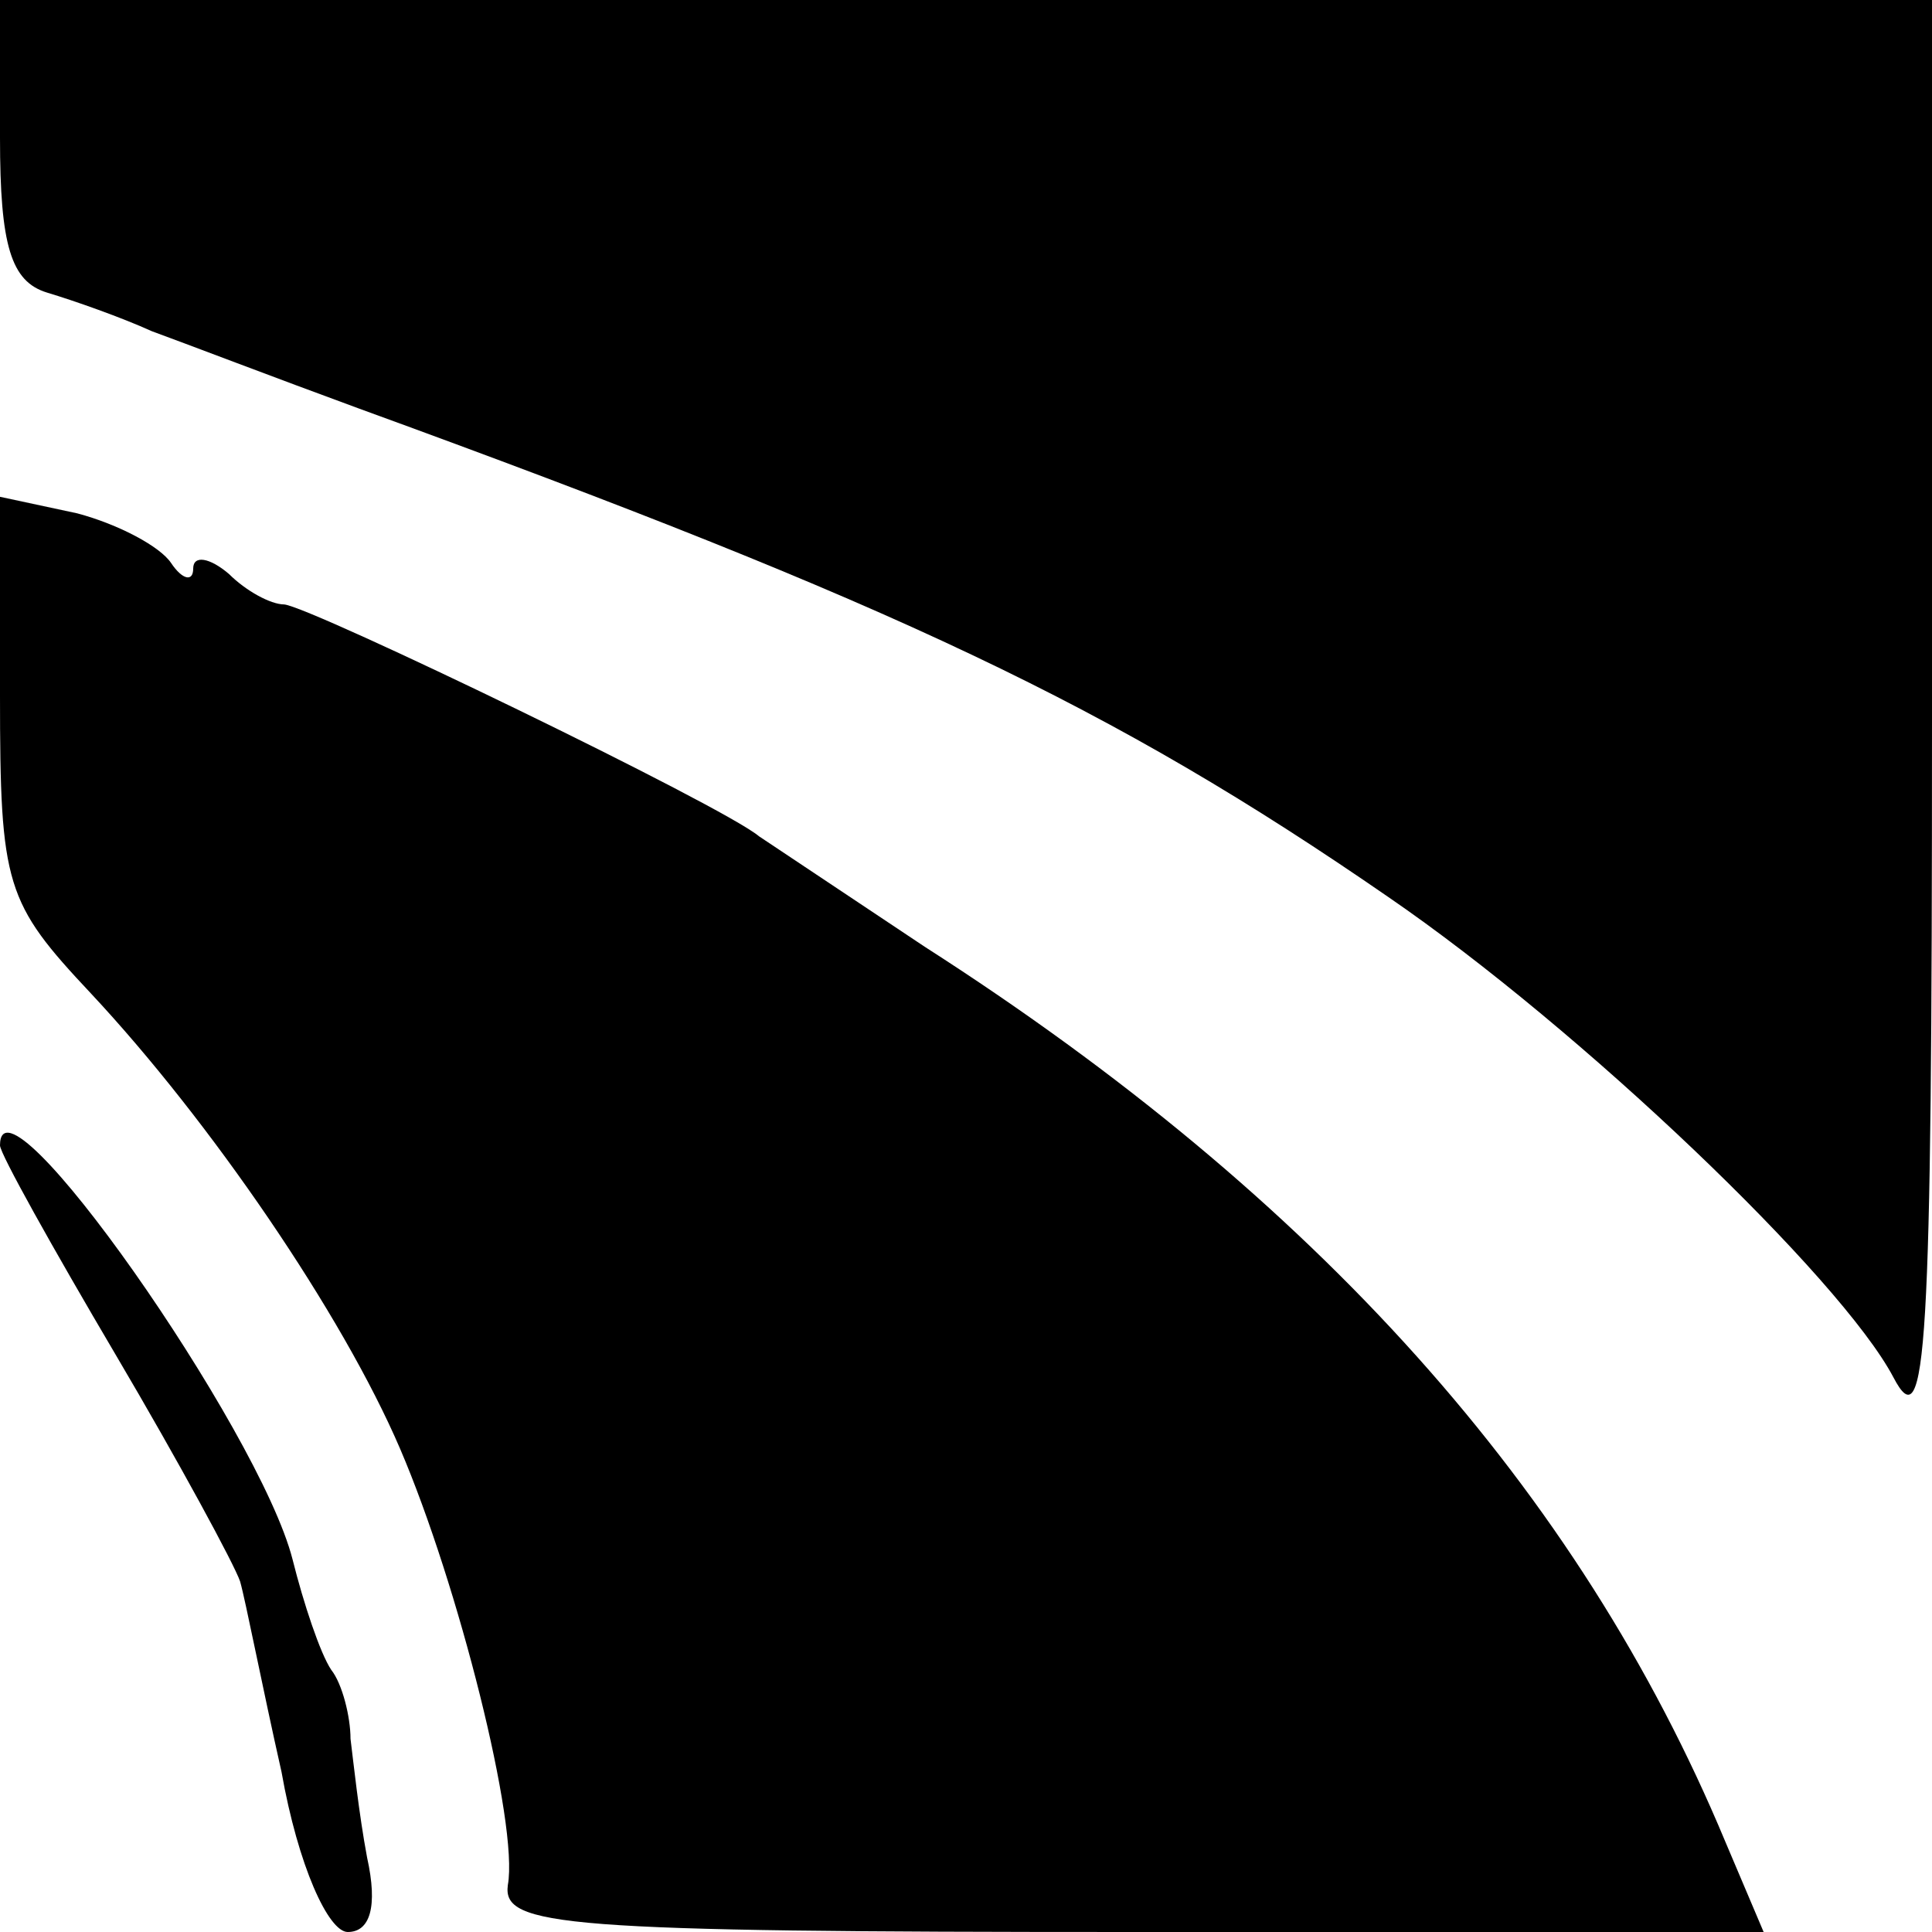
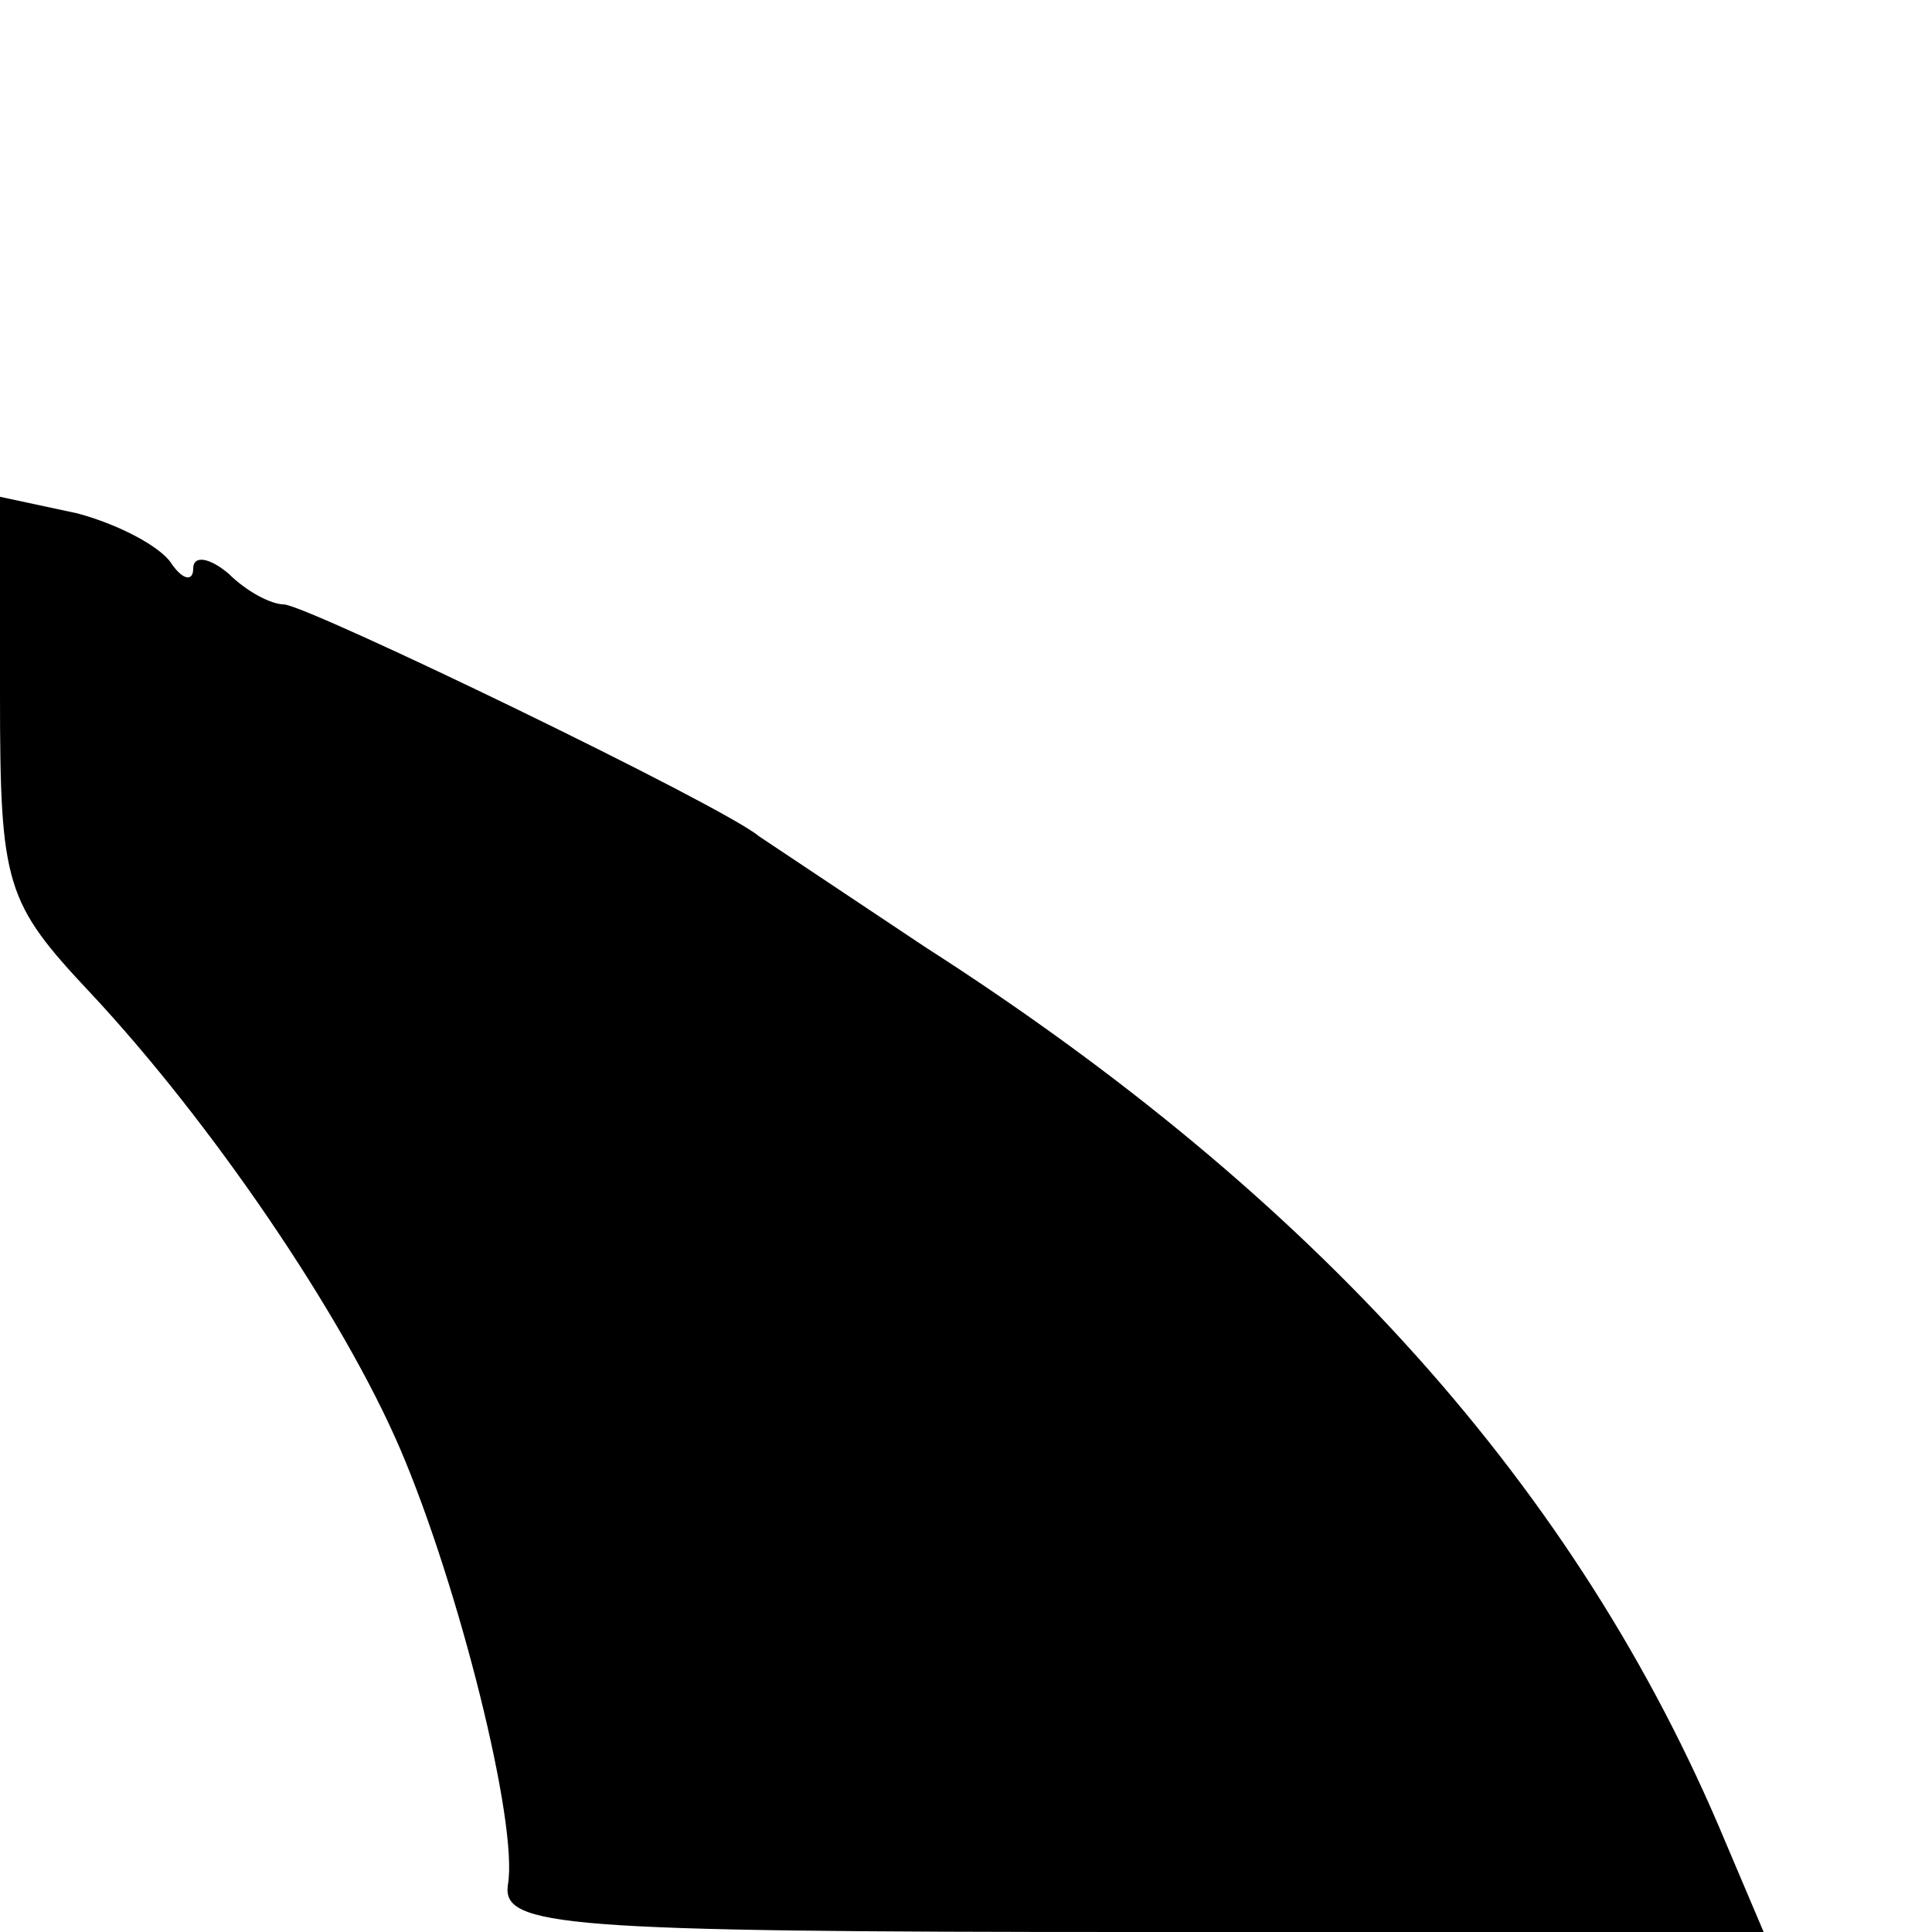
<svg xmlns="http://www.w3.org/2000/svg" version="1.0" width="70pt" height="70pt" viewBox="0 0 70 70" preserveAspectRatio="xMidYMid meet">
  <g transform="translate(0,70) scale(0.1,-0.1)" fill="#000000" stroke="none">
-     <path d="M0 650 c0 -39 4 -52 17 -56 10 -3 27 -9 38 -14 11 -4 45 -17 75 -28 195 -71 273 -108 373 -177 70 -48 164 -138 183 -174 12 -23 14 8 14 237 l0 262 -350 0 -350 0 0 -50z" />
    <path d="M0 448 c0 -69 2 -75 33 -108 43 -46 91 -116 112 -165 21 -49 43 -136 39 -158 -2 -15 19 -17 226 -17 l229 0 -14 33 c-53 127 -148 233 -290 324 -27 18 -54 36 -60 40 -13 11 -162 83 -172 84 -5 0 -14 5 -20 11 -7 6 -13 7 -13 2 0 -5 -4 -4 -8 2 -4 6 -19 14 -34 18 l-28 6 0 -72z" />
-     <path d="M0 285 c0 -3 19 -37 42 -76 23 -39 43 -76 45 -82 2 -7 8 -38 15 -69 6 -34 17 -58 24 -58 8 0 11 9 7 27 -3 16 -5 35 -6 43 0 8 -3 20 -7 25 -4 6 -10 24 -14 40 -12 47 -106 181 -106 150z" />
  </g>
</svg>